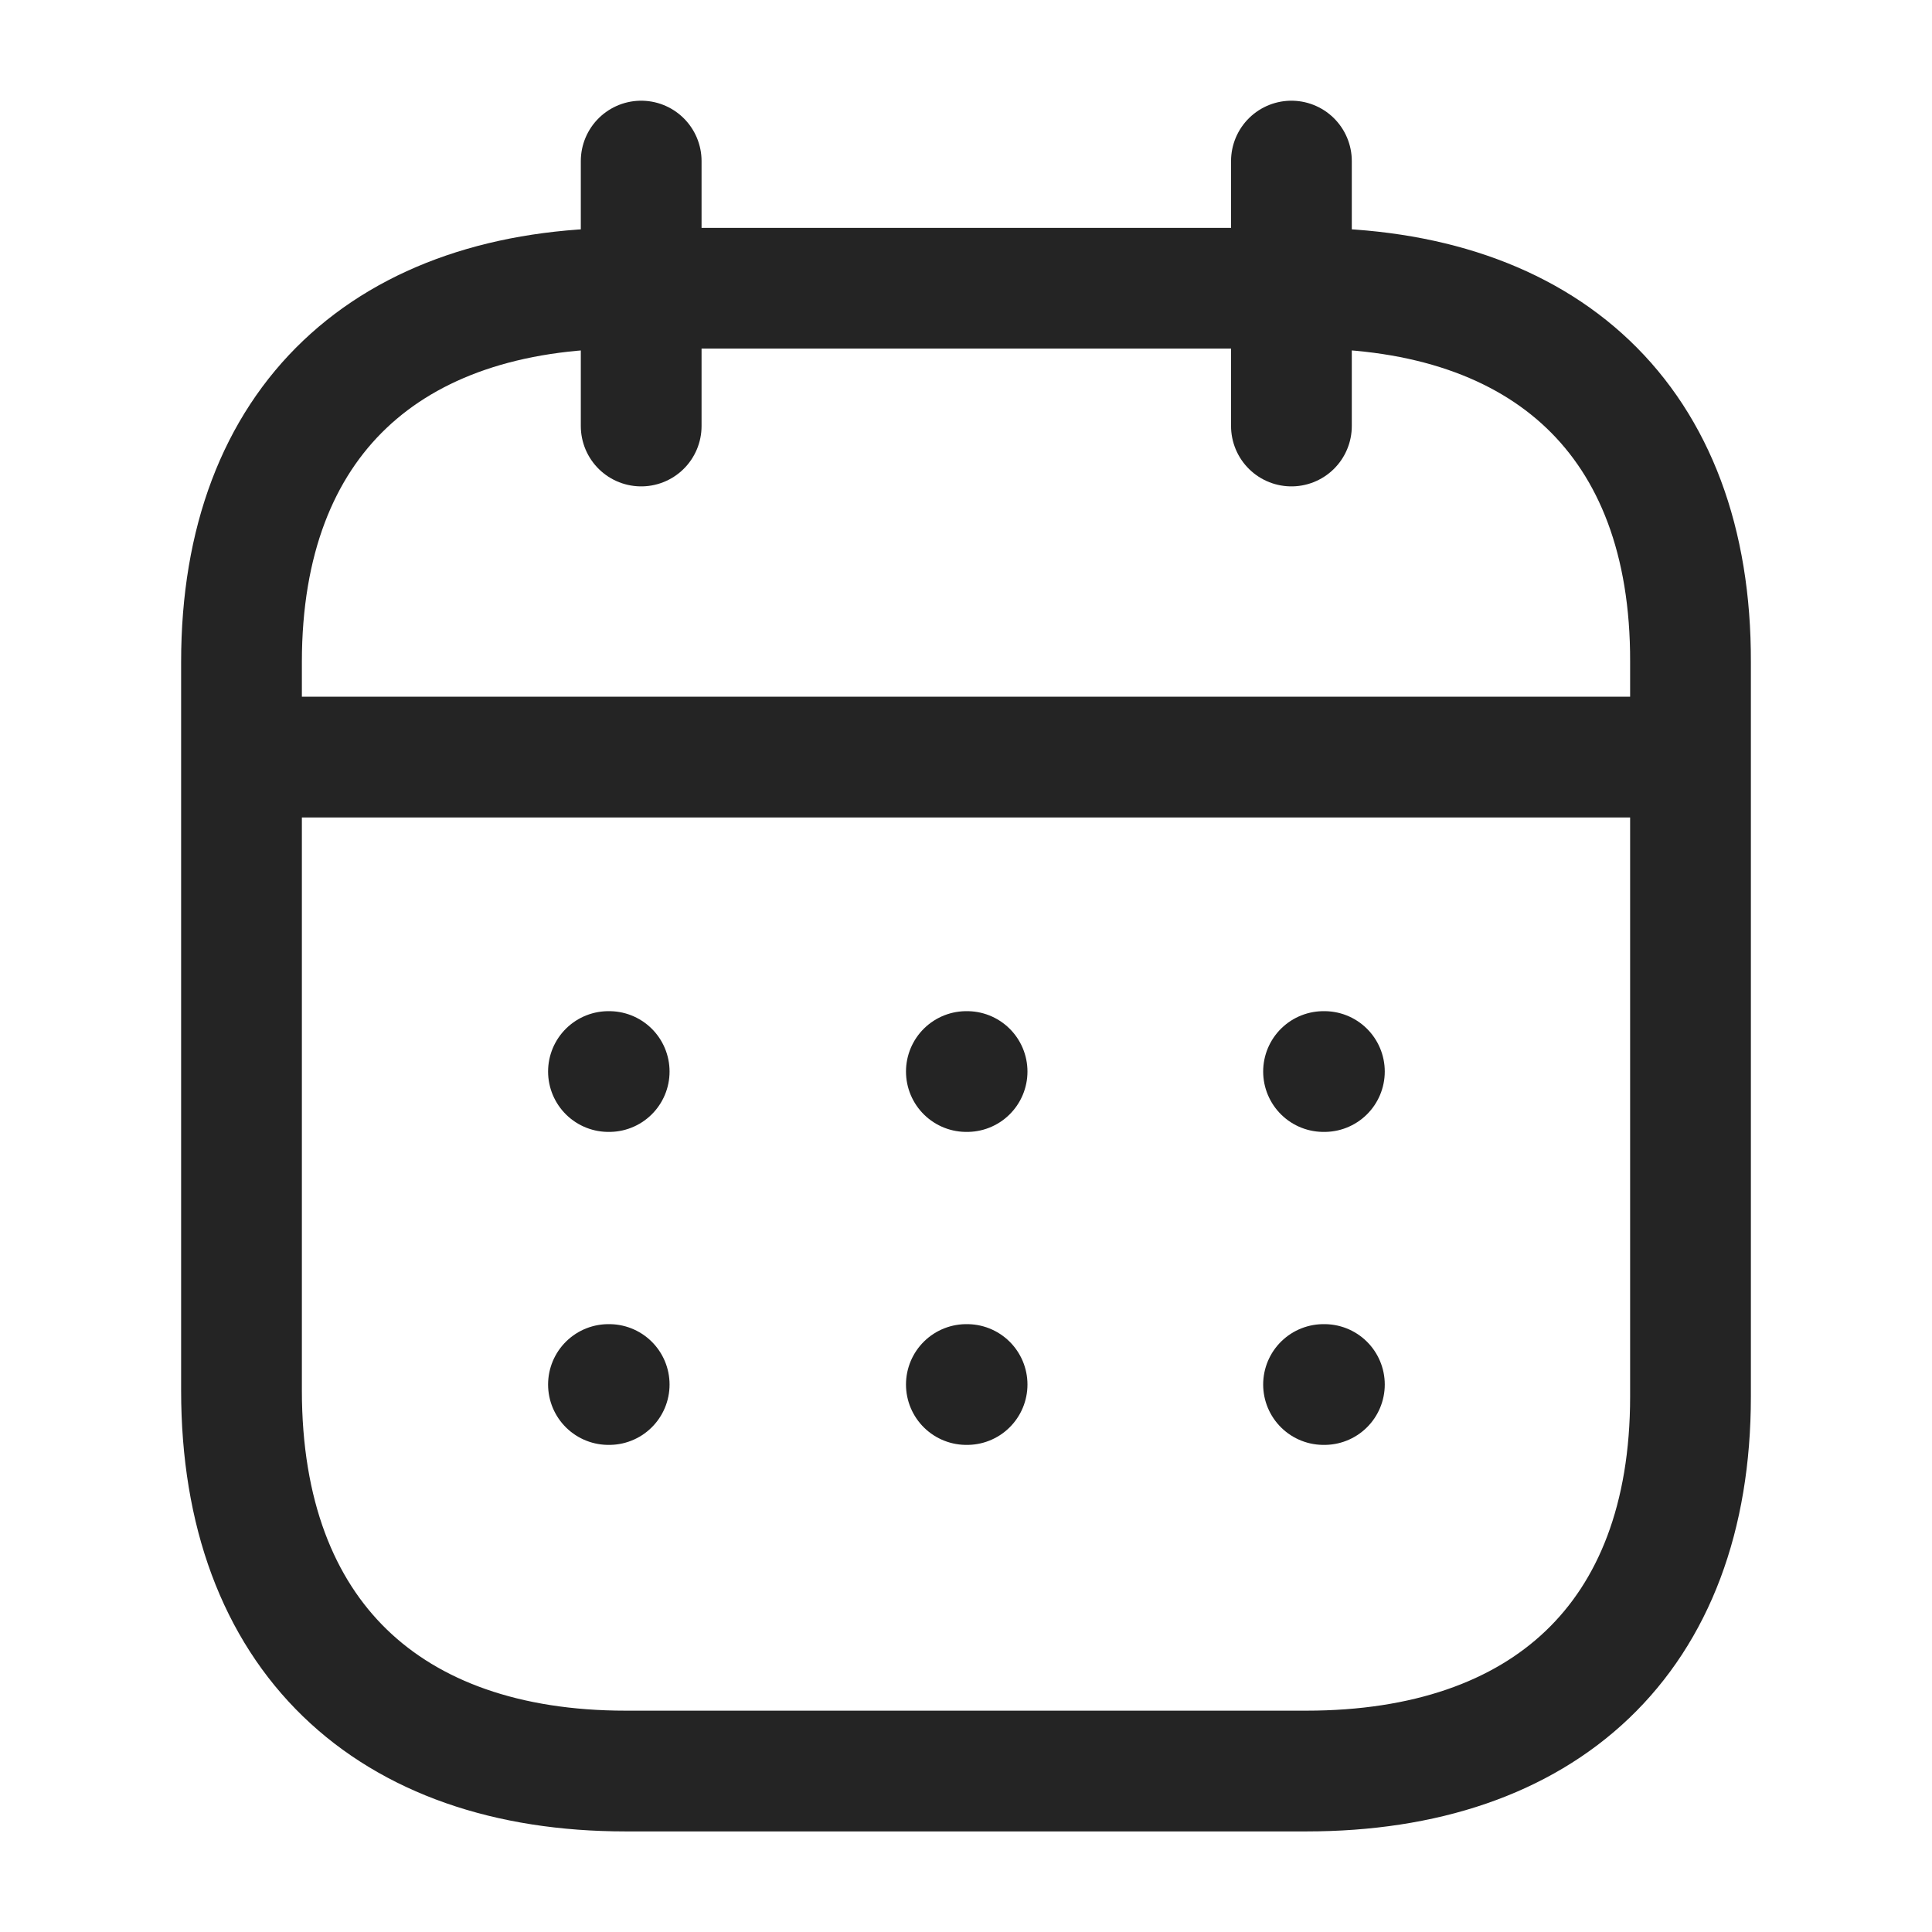
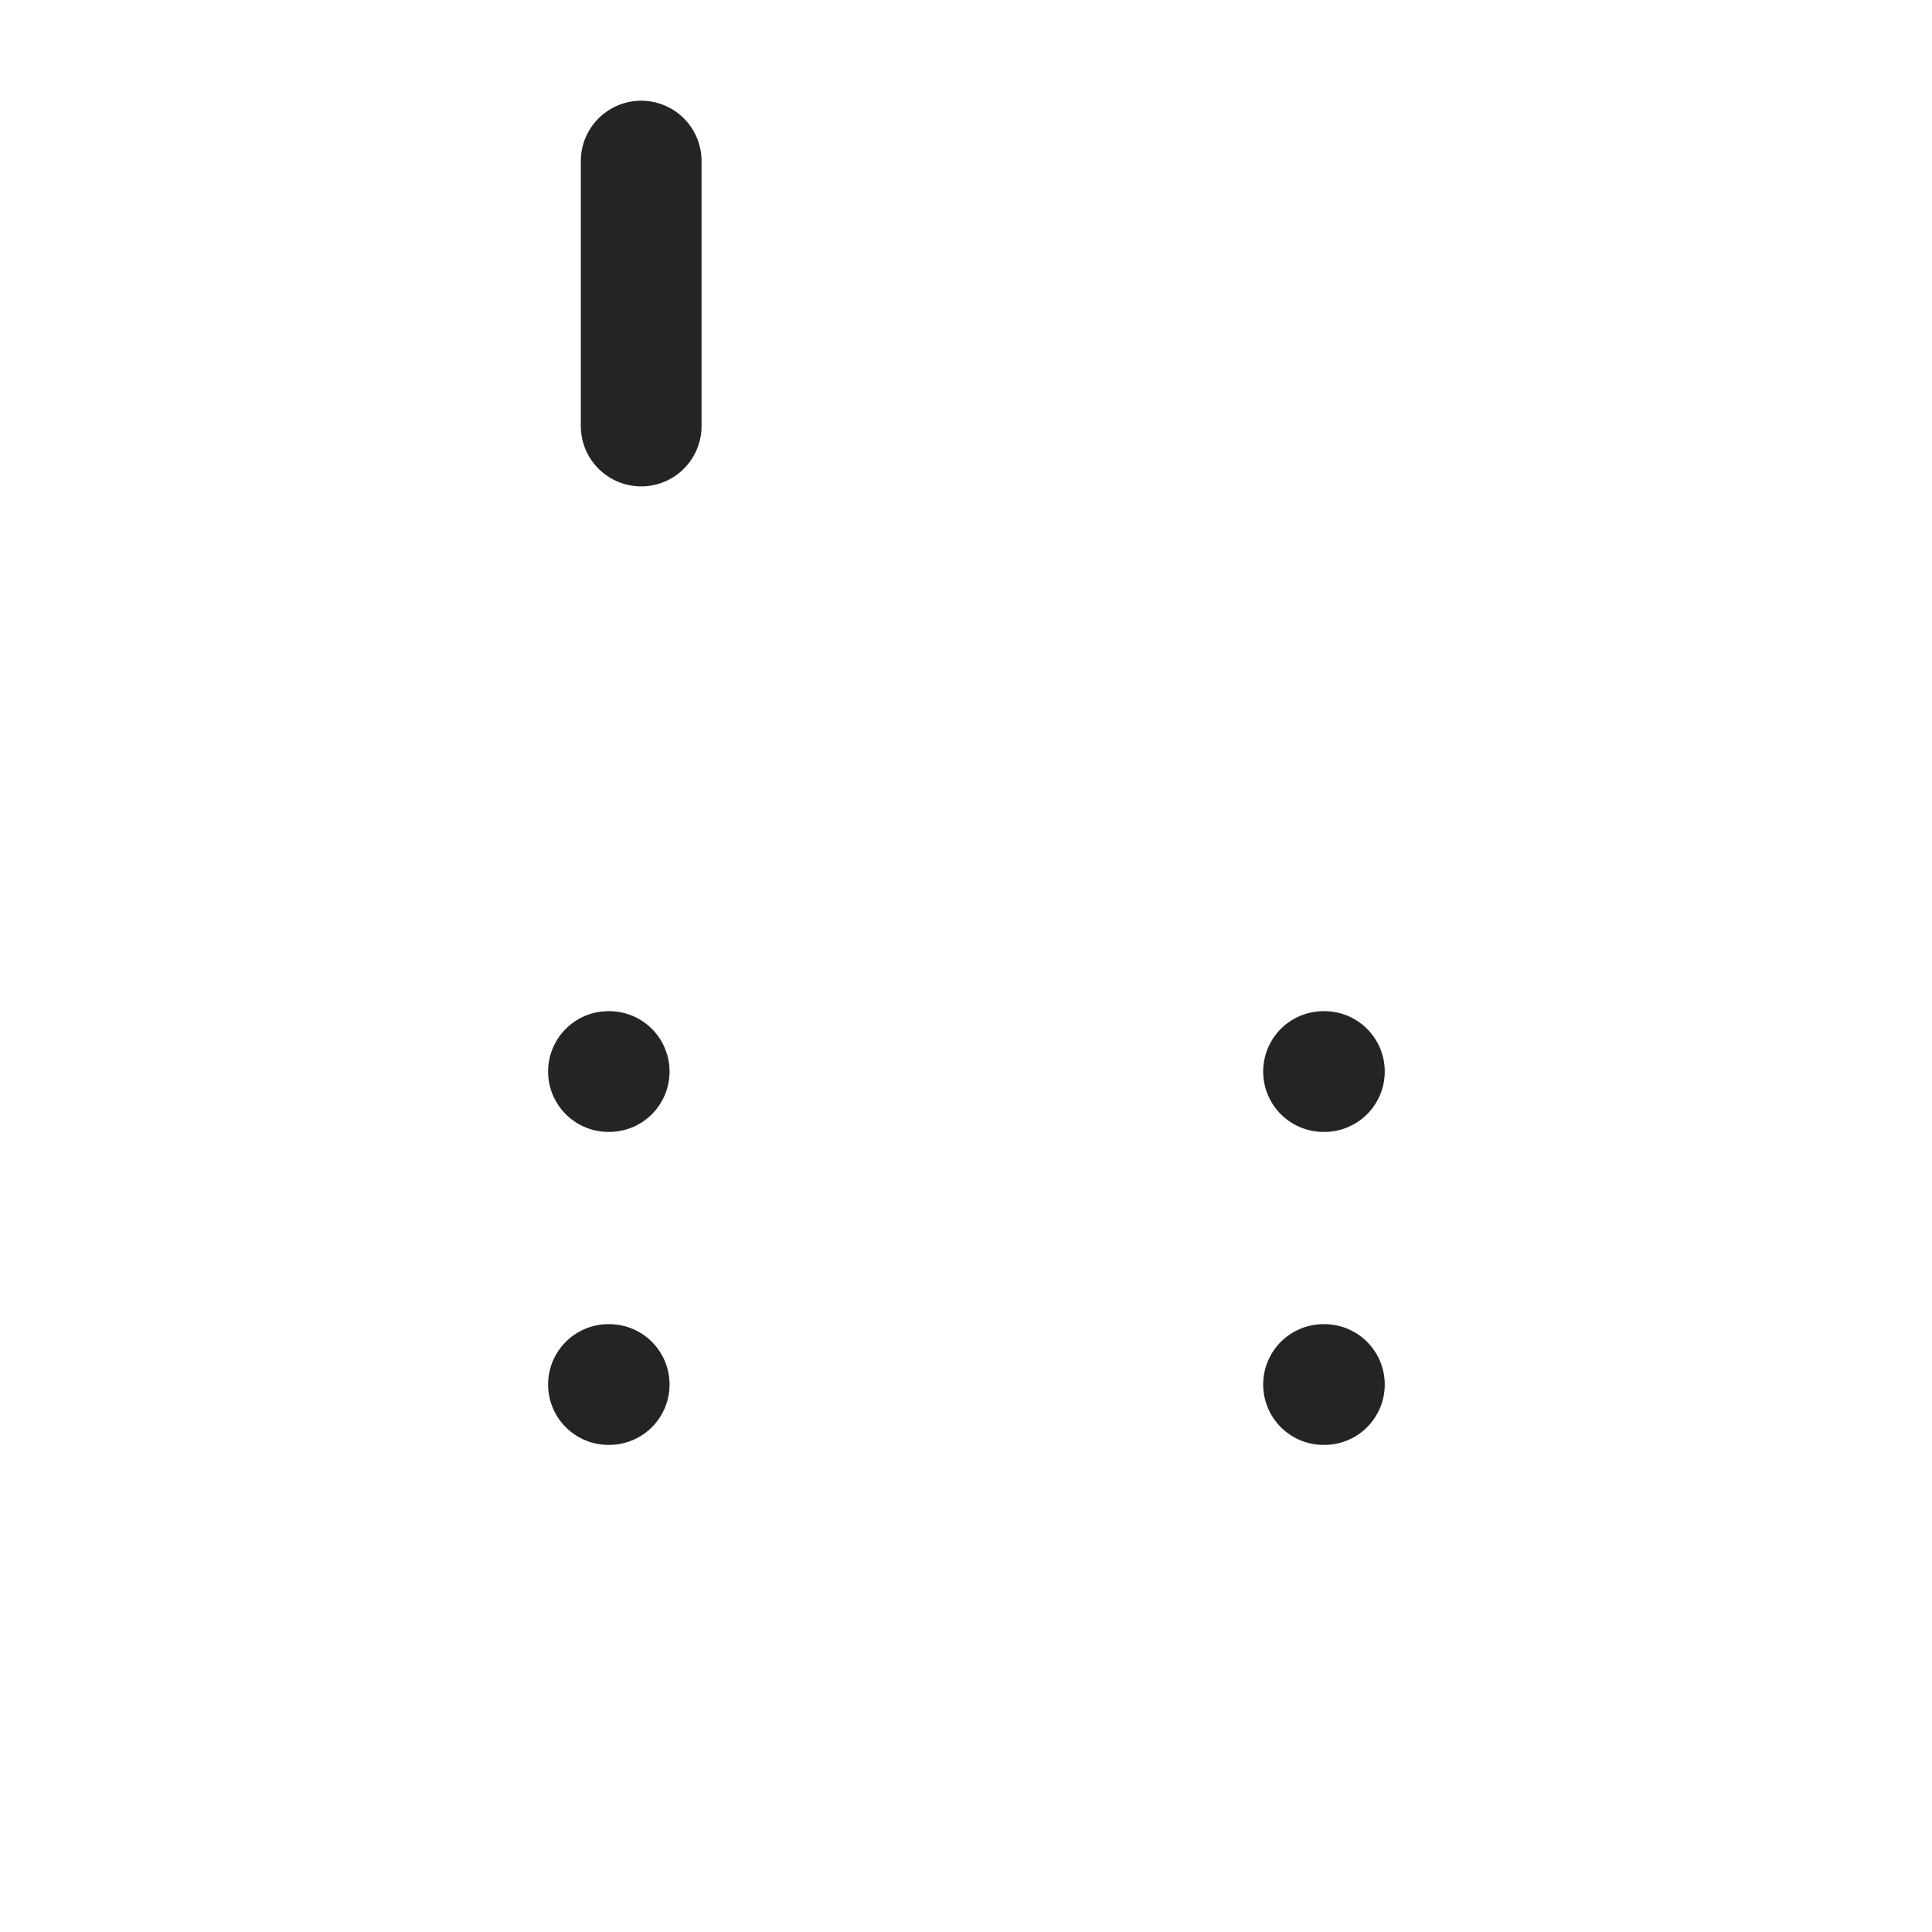
<svg xmlns="http://www.w3.org/2000/svg" width="16" height="16" viewBox="0 0 16 16" fill="none">
-   <path d="M2.062 6.27H13.944" stroke="#242424" stroke-linecap="round" stroke-linejoin="round" />
  <path d="M10.961 8.874H10.968" stroke="#242424" stroke-linecap="round" stroke-linejoin="round" />
-   <path d="M8.003 8.874H8.009" stroke="#242424" stroke-linecap="round" stroke-linejoin="round" />
  <path d="M5.039 8.874H5.045" stroke="#242424" stroke-linecap="round" stroke-linejoin="round" />
  <path d="M10.961 11.466H10.968" stroke="#242424" stroke-linecap="round" stroke-linejoin="round" />
-   <path d="M8.003 11.466H8.009" stroke="#242424" stroke-linecap="round" stroke-linejoin="round" />
  <path d="M5.039 11.466H5.045" stroke="#242424" stroke-linecap="round" stroke-linejoin="round" />
-   <path d="M10.695 1.334V3.528" stroke="#242424" stroke-linecap="round" stroke-linejoin="round" />
  <path d="M5.31 1.334V3.528" stroke="#242424" stroke-linecap="round" stroke-linejoin="round" />
-   <path fill-rule="evenodd" clip-rule="evenodd" d="M10.825 2.387H5.181C3.223 2.387 2 3.477 2 5.482V11.515C2 13.551 3.223 14.667 5.181 14.667H10.819C12.783 14.667 14 13.57 14 11.566V5.482C14.006 3.477 12.79 2.387 10.825 2.387Z" stroke="#242424" stroke-linecap="round" stroke-linejoin="round" />
</svg>